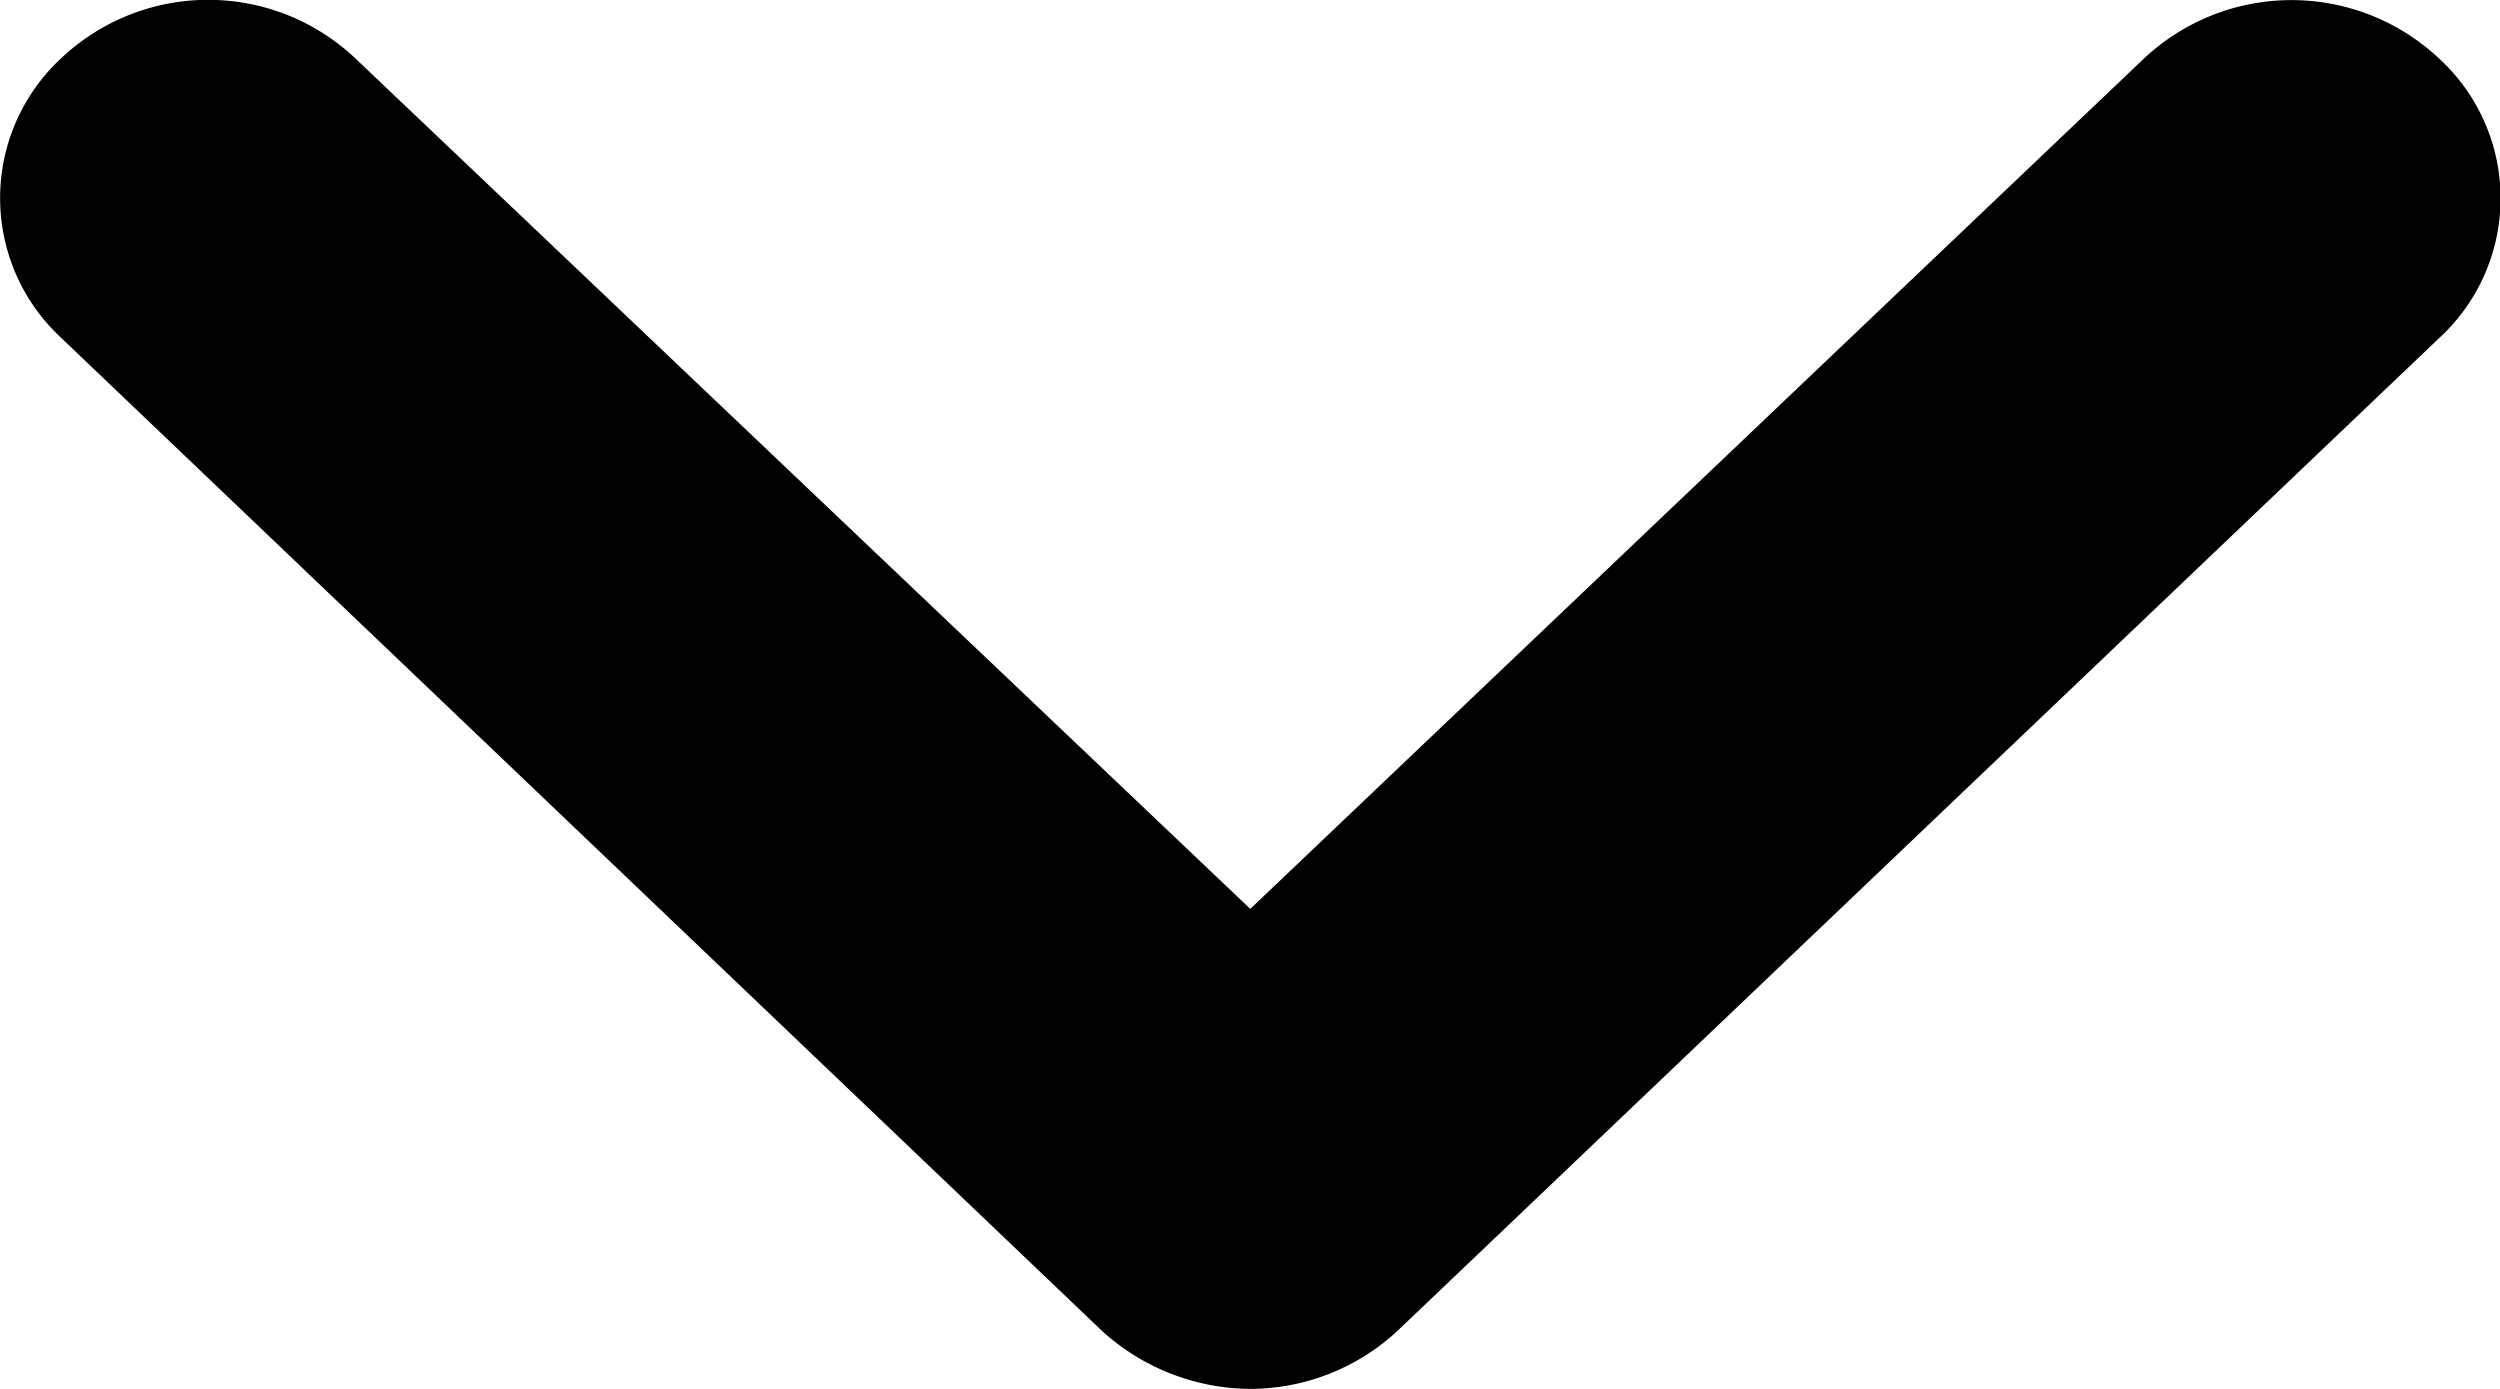
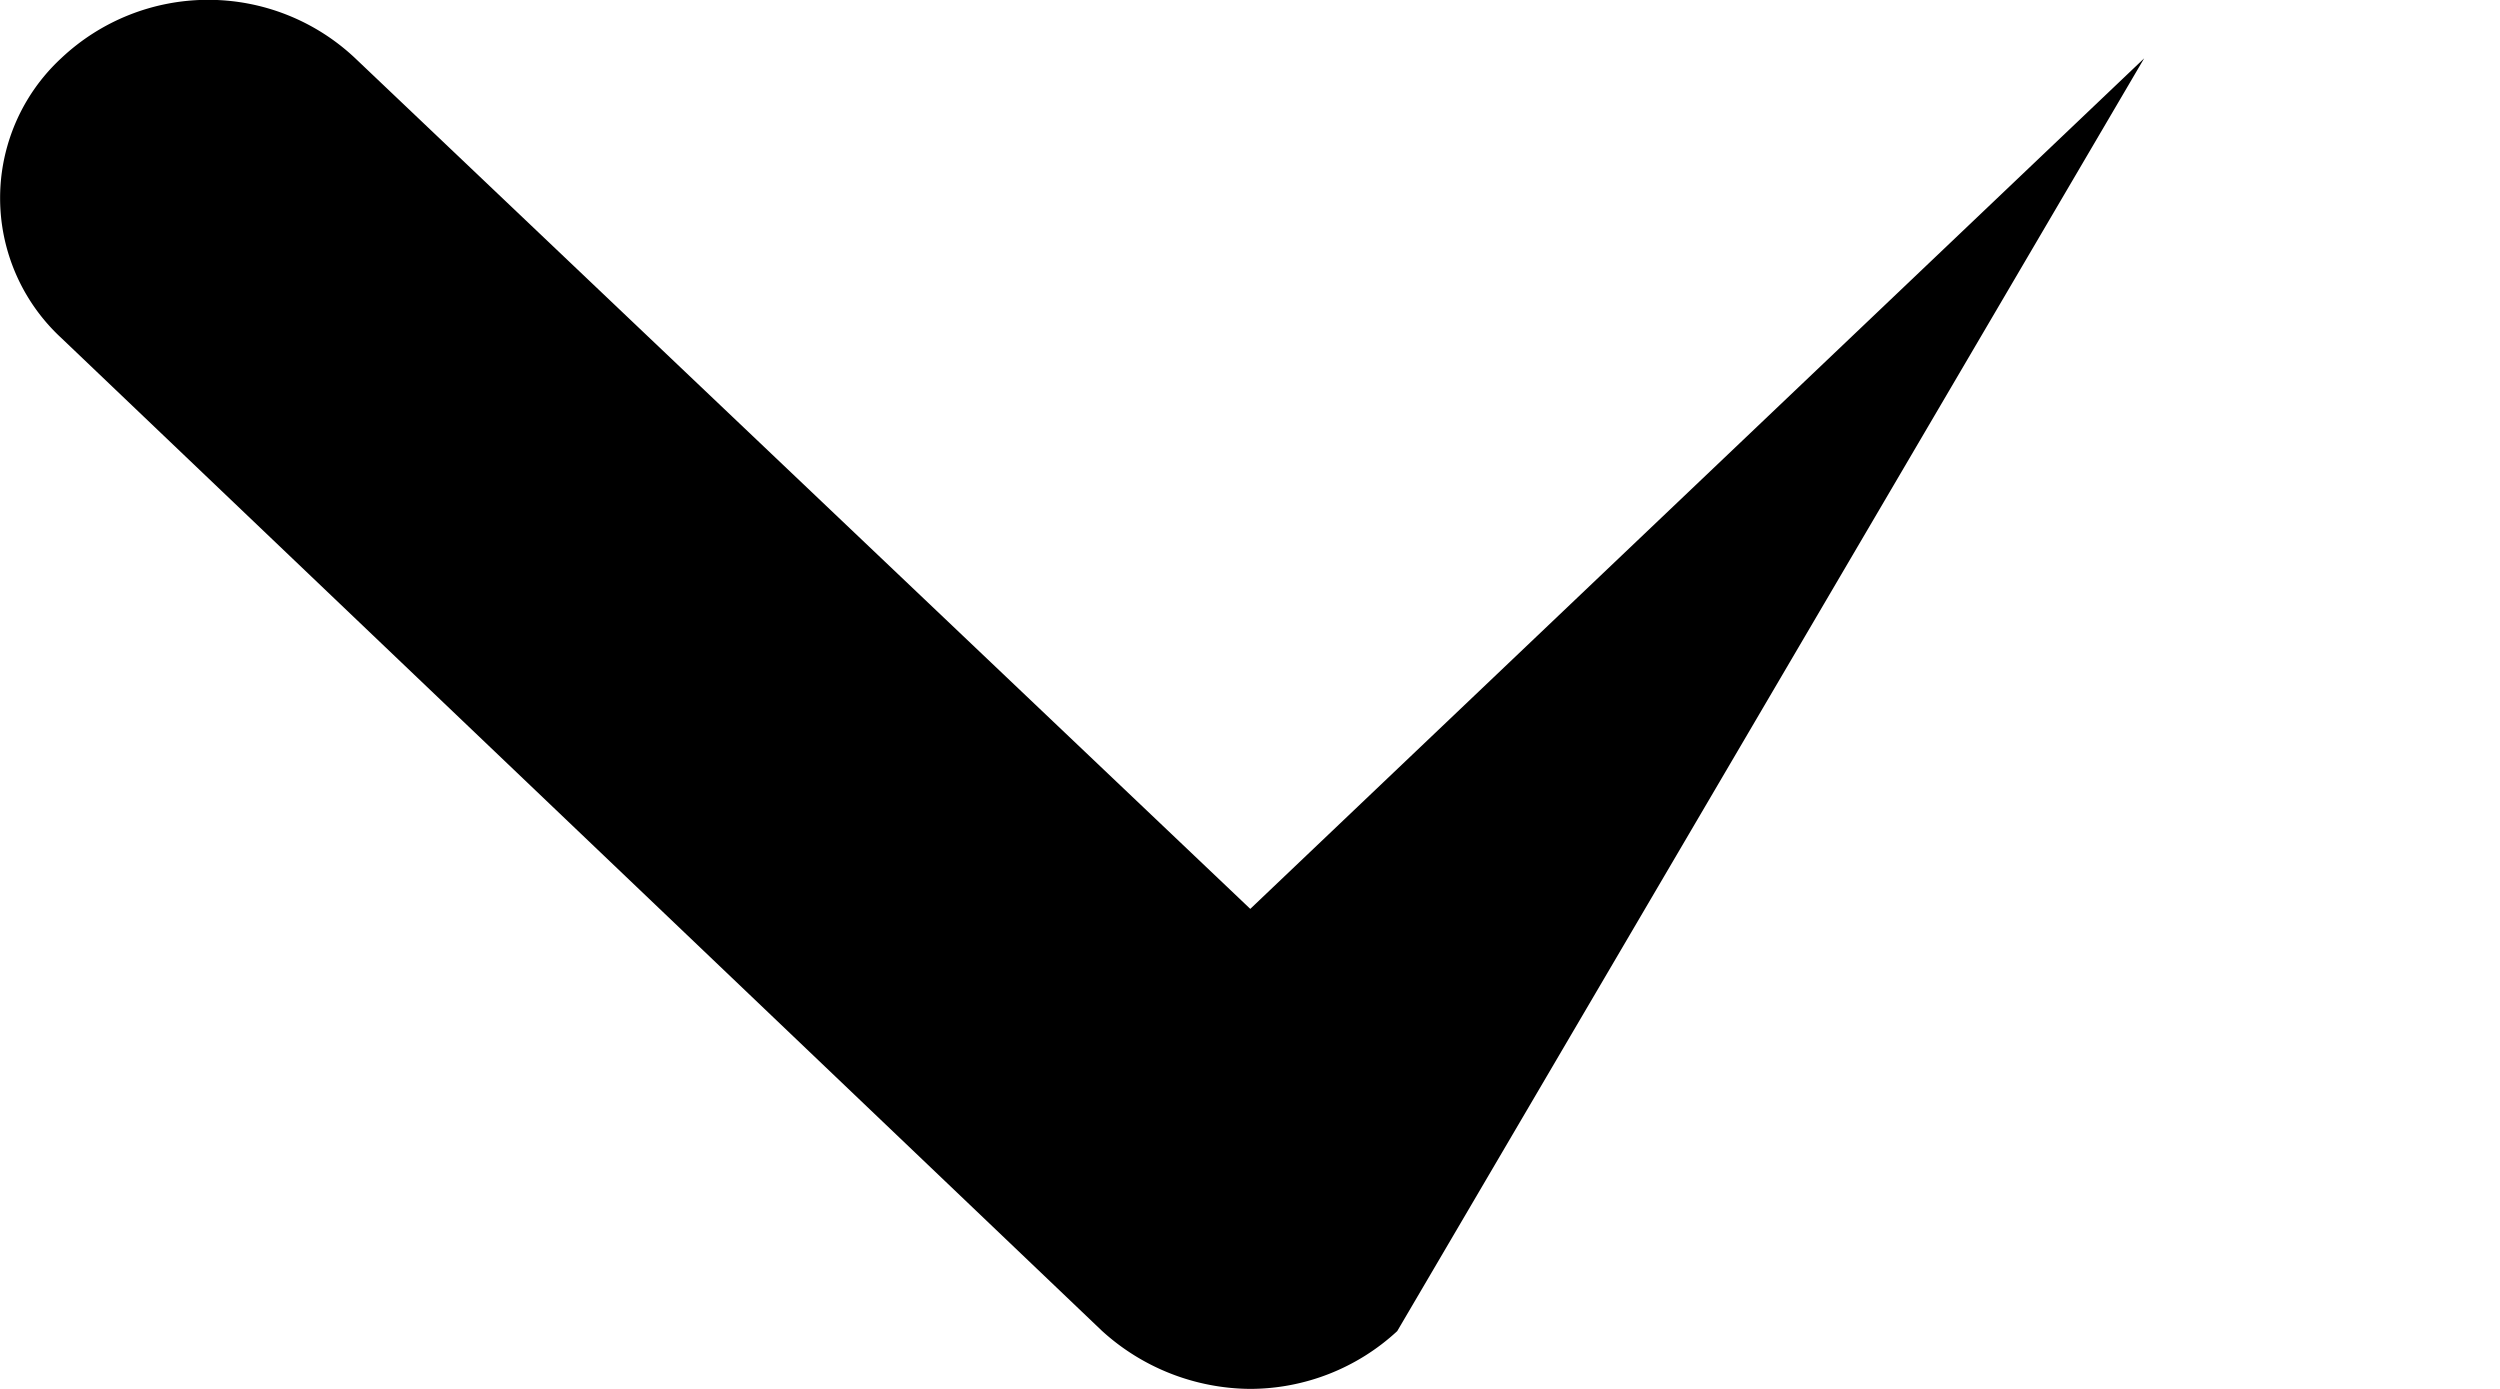
<svg xmlns="http://www.w3.org/2000/svg" width="9" height="5">
-   <path data-name="パス 12908" d="M4.5 5a.8.8 0 01-.533-.209L.221 1.217a.686.686 0 010-1.008.771.771 0 011.057 0l3.223 3.063L7.719.21a.776.776 0 011.061 0 .683.683 0 010 1.008L5.03 4.792A.781.781 0 014.5 5z" />
+   <path data-name="パス 12908" d="M4.5 5a.8.8 0 01-.533-.209L.221 1.217a.686.686 0 010-1.008.771.771 0 011.057 0l3.223 3.063L7.719.21L5.03 4.792A.781.781 0 014.5 5z" />
</svg>